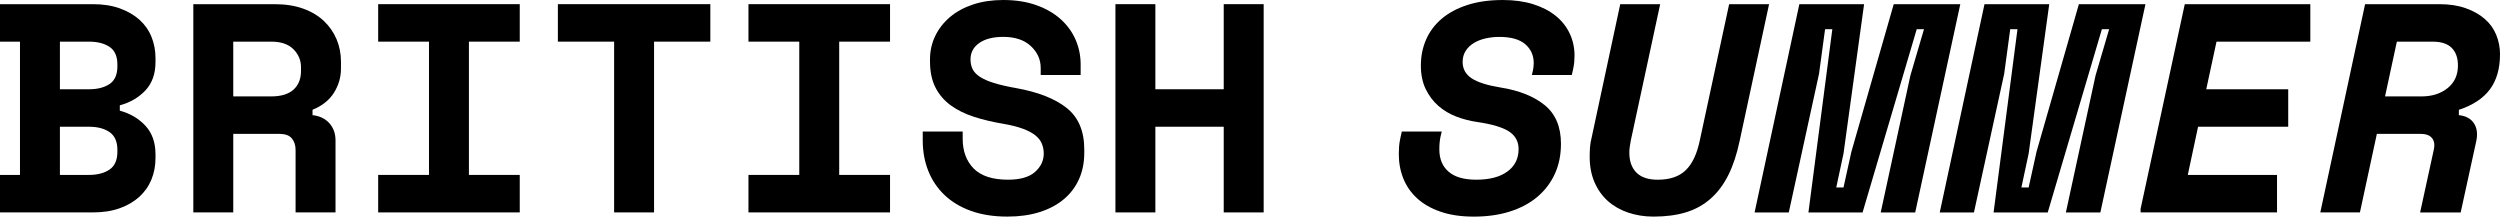
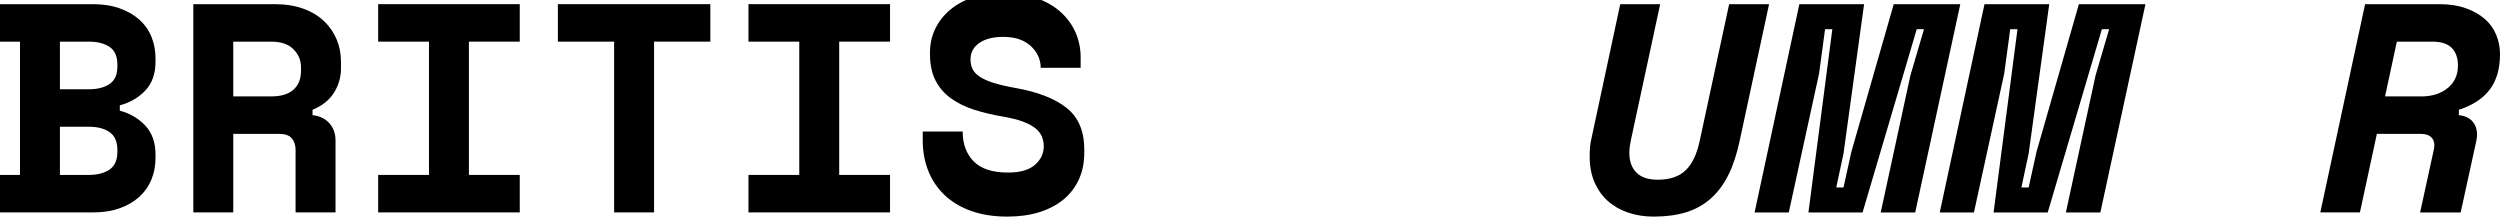
<svg xmlns="http://www.w3.org/2000/svg" version="1.1" viewBox="0 0 277 24">
  <g>
    <g id="Capa_1">
      <g>
        <g>
          <path d="M0,19.381h2.214V4.614H0V.462h10.292c1.117,0,2.105.154,2.967.46.859.308,1.585.727,2.179,1.253.59.528,1.039,1.16,1.341,1.896.302.736.451,1.534.451,2.39v.396c0,1.318-.375,2.372-1.122,3.165-.751.791-1.693,1.341-2.833,1.647v.593c1.14.308,2.082.863,2.833,1.665.746.802,1.122,1.862,1.122,3.18v.396c0,.856-.15,1.654-.451,2.39-.302.736-.751,1.373-1.341,1.912-.594.539-1.32.963-2.179,1.269-.861.308-1.85.462-2.967.462H0v-4.154ZM6.638,9.89h3.218c.937,0,1.698-.193,2.278-.578s.873-1.04.873-1.962v-.197c0-.924-.293-1.577-.873-1.962s-1.341-.578-2.278-.578h-3.218v5.276ZM6.638,19.381h3.218c.937,0,1.698-.197,2.278-.591.58-.396.873-1.056.873-1.98v-.197c0-.922-.293-1.581-.873-1.978s-1.341-.593-2.278-.593h-3.218v5.339Z" />
          <path d="M37.175,23.536h-4.425v-6.923c0-.528-.141-.956-.419-1.284-.279-.331-.744-.496-1.391-.496h-5.095v8.703h-4.425V.462h8.983c1.207,0,2.269.163,3.186.494.914.328,1.681.786,2.294,1.368.615.582,1.085,1.257,1.41,2.027.322.768.486,1.592.486,2.471v.791c0,.947-.258,1.83-.772,2.655s-1.308,1.457-2.379,1.896v.593c.781.086,1.4.383,1.859.888.458.507.689,1.144.689,1.912v7.978ZM25.844,10.681h4.224c1.071,0,1.887-.247,2.446-.743.557-.494.838-1.192.838-2.093v-.394c0-.77-.281-1.434-.838-1.996-.56-.56-1.375-.84-2.446-.84h-4.224v6.066Z" />
          <path d="M41.902.462h15.686v4.152h-5.632v14.767h5.632v4.154h-15.686v-4.154h5.63V4.614h-5.63V.462Z" />
          <path d="M61.812.462h16.893v4.152h-6.235v18.921h-4.425V4.614h-6.233V.462Z" />
          <path d="M82.93.462h15.686v4.152h-5.632v14.767h5.632v4.154h-15.686v-4.154h5.63V4.614h-5.63V.462Z" />
-           <path d="M115.309,7.516c0-.924-.364-1.726-1.09-2.408-.726-.68-1.748-1.022-3.066-1.022-1.119,0-2.002.227-2.649.677-.647.451-.972,1.06-.972,1.828,0,.396.078.754.235,1.071.157.319.431.605.82.859.392.251.905.478,1.543.675.636.197,1.447.385,2.43.56,2.458.439,4.335,1.176,5.632,2.209,1.295,1.033,1.944,2.562,1.944,4.583v.396c0,1.076-.196,2.048-.587,2.915-.392.87-.956,1.611-1.693,2.227-.737.614-1.631,1.087-2.681,1.416-1.05.331-2.234.496-3.554.496-1.541,0-2.898-.215-4.072-.643-1.172-.428-2.149-1.022-2.932-1.78-.783-.759-1.375-1.647-1.776-2.671-.403-1.022-.603-2.136-.603-3.346v-.988h4.425v.791c0,1.384.408,2.489,1.223,3.314.815.822,2.082,1.235,3.805,1.235,1.341,0,2.333-.285,2.983-.856.647-.571.972-1.253.972-2.043,0-.374-.067-.732-.203-1.071-.134-.342-.369-.648-.703-.924-.336-.274-.795-.521-1.375-.741s-1.318-.405-2.211-.56c-1.186-.199-2.269-.458-3.252-.775-.984-.319-1.838-.743-2.564-1.271-.726-.528-1.29-1.187-1.693-1.978s-.603-1.758-.603-2.899v-.199c0-.945.196-1.817.587-2.621.389-.802.937-1.5,1.642-2.093.703-.593,1.553-1.053,2.548-1.384.993-.328,2.105-.494,3.335-.494,1.384,0,2.614.193,3.685.578,1.073.383,1.972.906,2.7,1.565.726.659,1.274,1.418,1.642,2.274s.553,1.758.553,2.702v1.187h-4.425v-.791Z" />
-           <path d="M123.59.462h4.425v9.428h7.574V.462h4.425v23.074h-4.425v-9.494h-7.574v9.494h-4.425V.462Z" />
+           <path d="M115.309,7.516c0-.924-.364-1.726-1.09-2.408-.726-.68-1.748-1.022-3.066-1.022-1.119,0-2.002.227-2.649.677-.647.451-.972,1.06-.972,1.828,0,.396.078.754.235,1.071.157.319.431.605.82.859.392.251.905.478,1.543.675.636.197,1.447.385,2.43.56,2.458.439,4.335,1.176,5.632,2.209,1.295,1.033,1.944,2.562,1.944,4.583v.396c0,1.076-.196,2.048-.587,2.915-.392.87-.956,1.611-1.693,2.227-.737.614-1.631,1.087-2.681,1.416-1.05.331-2.234.496-3.554.496-1.541,0-2.898-.215-4.072-.643-1.172-.428-2.149-1.022-2.932-1.78-.783-.759-1.375-1.647-1.776-2.671-.403-1.022-.603-2.136-.603-3.346v-.988h4.425c0,1.384.408,2.489,1.223,3.314.815.822,2.082,1.235,3.805,1.235,1.341,0,2.333-.285,2.983-.856.647-.571.972-1.253.972-2.043,0-.374-.067-.732-.203-1.071-.134-.342-.369-.648-.703-.924-.336-.274-.795-.521-1.375-.741s-1.318-.405-2.211-.56c-1.186-.199-2.269-.458-3.252-.775-.984-.319-1.838-.743-2.564-1.271-.726-.528-1.29-1.187-1.693-1.978s-.603-1.758-.603-2.899v-.199c0-.945.196-1.817.587-2.621.389-.802.937-1.5,1.642-2.093.703-.593,1.553-1.053,2.548-1.384.993-.328,2.105-.494,3.335-.494,1.384,0,2.614.193,3.685.578,1.073.383,1.972.906,2.7,1.565.726.659,1.274,1.418,1.642,2.274s.553,1.758.553,2.702v1.187h-4.425v-.791Z" />
        </g>
        <g>
-           <path d="M169.836,7.881c.067-.331.101-.627.101-.89,0-.856-.313-1.554-.94-2.093-.624-.539-1.587-.809-2.882-.809-.514,0-1.018.057-1.509.165-.491.111-.928.281-1.306.512-.38.231-.682.521-.905.872-.223.353-.336.759-.336,1.221,0,.768.329,1.373.988,1.812s1.728.782,3.202,1.022c2.078.331,3.715.983,4.911,1.962,1.195.979,1.794,2.401,1.794,4.27,0,1.25-.23,2.372-.689,3.362-.458.988-1.106,1.835-1.944,2.537-.838.704-1.85,1.241-3.034,1.615-1.184.374-2.513.562-3.987.562-1.41,0-2.637-.181-3.688-.544-1.05-.362-1.916-.859-2.598-1.484-.682-.627-1.189-1.357-1.525-2.193-.336-.834-.502-1.735-.502-2.702,0-.285.012-.571.032-.859.023-.283.067-.58.134-.888l.168-.759h4.425l-.134.56c-.09.419-.134.89-.134,1.418,0,1.056.339,1.878,1.023,2.471.68.593,1.702.89,3.066.89,1.474,0,2.626-.301,3.453-.906.827-.605,1.239-1.434,1.239-2.489,0-.834-.352-1.481-1.055-1.944-.705-.462-1.884-.813-3.536-1.056-.783-.109-1.548-.308-2.297-.593-.749-.285-1.414-.68-1.995-1.187-.58-.505-1.05-1.126-1.407-1.862s-.537-1.608-.537-2.621c0-1.033.196-1.993.587-2.884.389-.89.972-1.658,1.741-2.308.772-.648,1.721-1.153,2.849-1.515,1.129-.362,2.43-.544,3.907-.544,1.251,0,2.368.154,3.351.462s1.815.736,2.497,1.284c.682.55,1.2,1.203,1.559,1.962.357.759.534,1.577.534,2.455,0,.242-.012.485-.032.725-.023.242-.067.516-.134.825l-.136.593h-4.423l.099-.428Z" />
          <path d="M196.014.464l-3.25,15.095c-.313,1.495-.732,2.77-1.258,3.824-.525,1.056-1.179,1.93-1.96,2.621-.783.693-1.693,1.198-2.732,1.518-1.039.317-2.241.478-3.603.478-1.007,0-1.944-.15-2.817-.446-.871-.297-1.619-.725-2.246-1.284-.624-.562-1.117-1.253-1.474-2.077s-.537-1.765-.537-2.818c0-.351.012-.698.035-1.04.021-.34.088-.729.2-1.169l3.151-14.701h4.425l-3.252,15.095c-.044.242-.083.473-.117.693-.032.22-.048.439-.048.659,0,.945.26,1.681.785,2.209.525.528,1.313.791,2.363.791,1.341,0,2.375-.351,3.1-1.053.728-.704,1.246-1.803,1.559-3.298l3.252-15.095h4.423Z" />
          <path d="M199.368.464h7.173l-2.28,16.547-.804,3.758h.804l.873-3.957L209.825.464h7.376l-4.996,23.074h-3.821l3.285-15.163,1.509-5.142h-.804l-6,20.305h-6l2.649-20.305h-.804l-.67,4.945-3.351,15.36h-3.789L199.368.464Z" />
          <path d="M219.882.464h7.173l-2.28,16.547-.804,3.758h.804l.873-3.957L230.34.464h7.376l-4.996,23.074h-3.821l3.285-15.163,1.509-5.142h-.804l-6,20.305h-6l2.649-20.305h-.804l-.67,4.945-3.351,15.36h-3.789L219.882.464Z" />
-           <path d="M237.178,23.141L242.073.464h13.91v4.152h-10.393l-1.138,5.276h9.082v4.152h-9.988l-1.14,5.339h9.889v4.154h-15.117v-.396Z" />
          <path d="M272.642,23.538h-4.492l1.509-6.923c.044-.22.067-.396.067-.528,0-.374-.122-.675-.369-.906s-.627-.347-1.14-.347h-4.86l-1.877,8.703h-4.39l4.962-23.074h8.244c1.096,0,2.062.147,2.9.444.838.297,1.543.693,2.112,1.187.569.494.995,1.083,1.274,1.765.279.68.419,1.395.419,2.141,0,1.606-.375,2.906-1.124,3.908-.749.999-1.893,1.753-3.434,2.258v.593c.647.066,1.145.29,1.49.675.348.385.521.872.521,1.466,0,.22-.023.442-.067.659l-1.744,7.978ZM264.262,10.683h4.022c1.184,0,2.156-.308,2.916-.924.76-.614,1.14-1.45,1.14-2.505,0-.834-.228-1.481-.686-1.944-.458-.462-1.156-.693-2.096-.693h-3.987l-1.308,6.066Z" />
        </g>
      </g>
    </g>
  </g>
</svg>